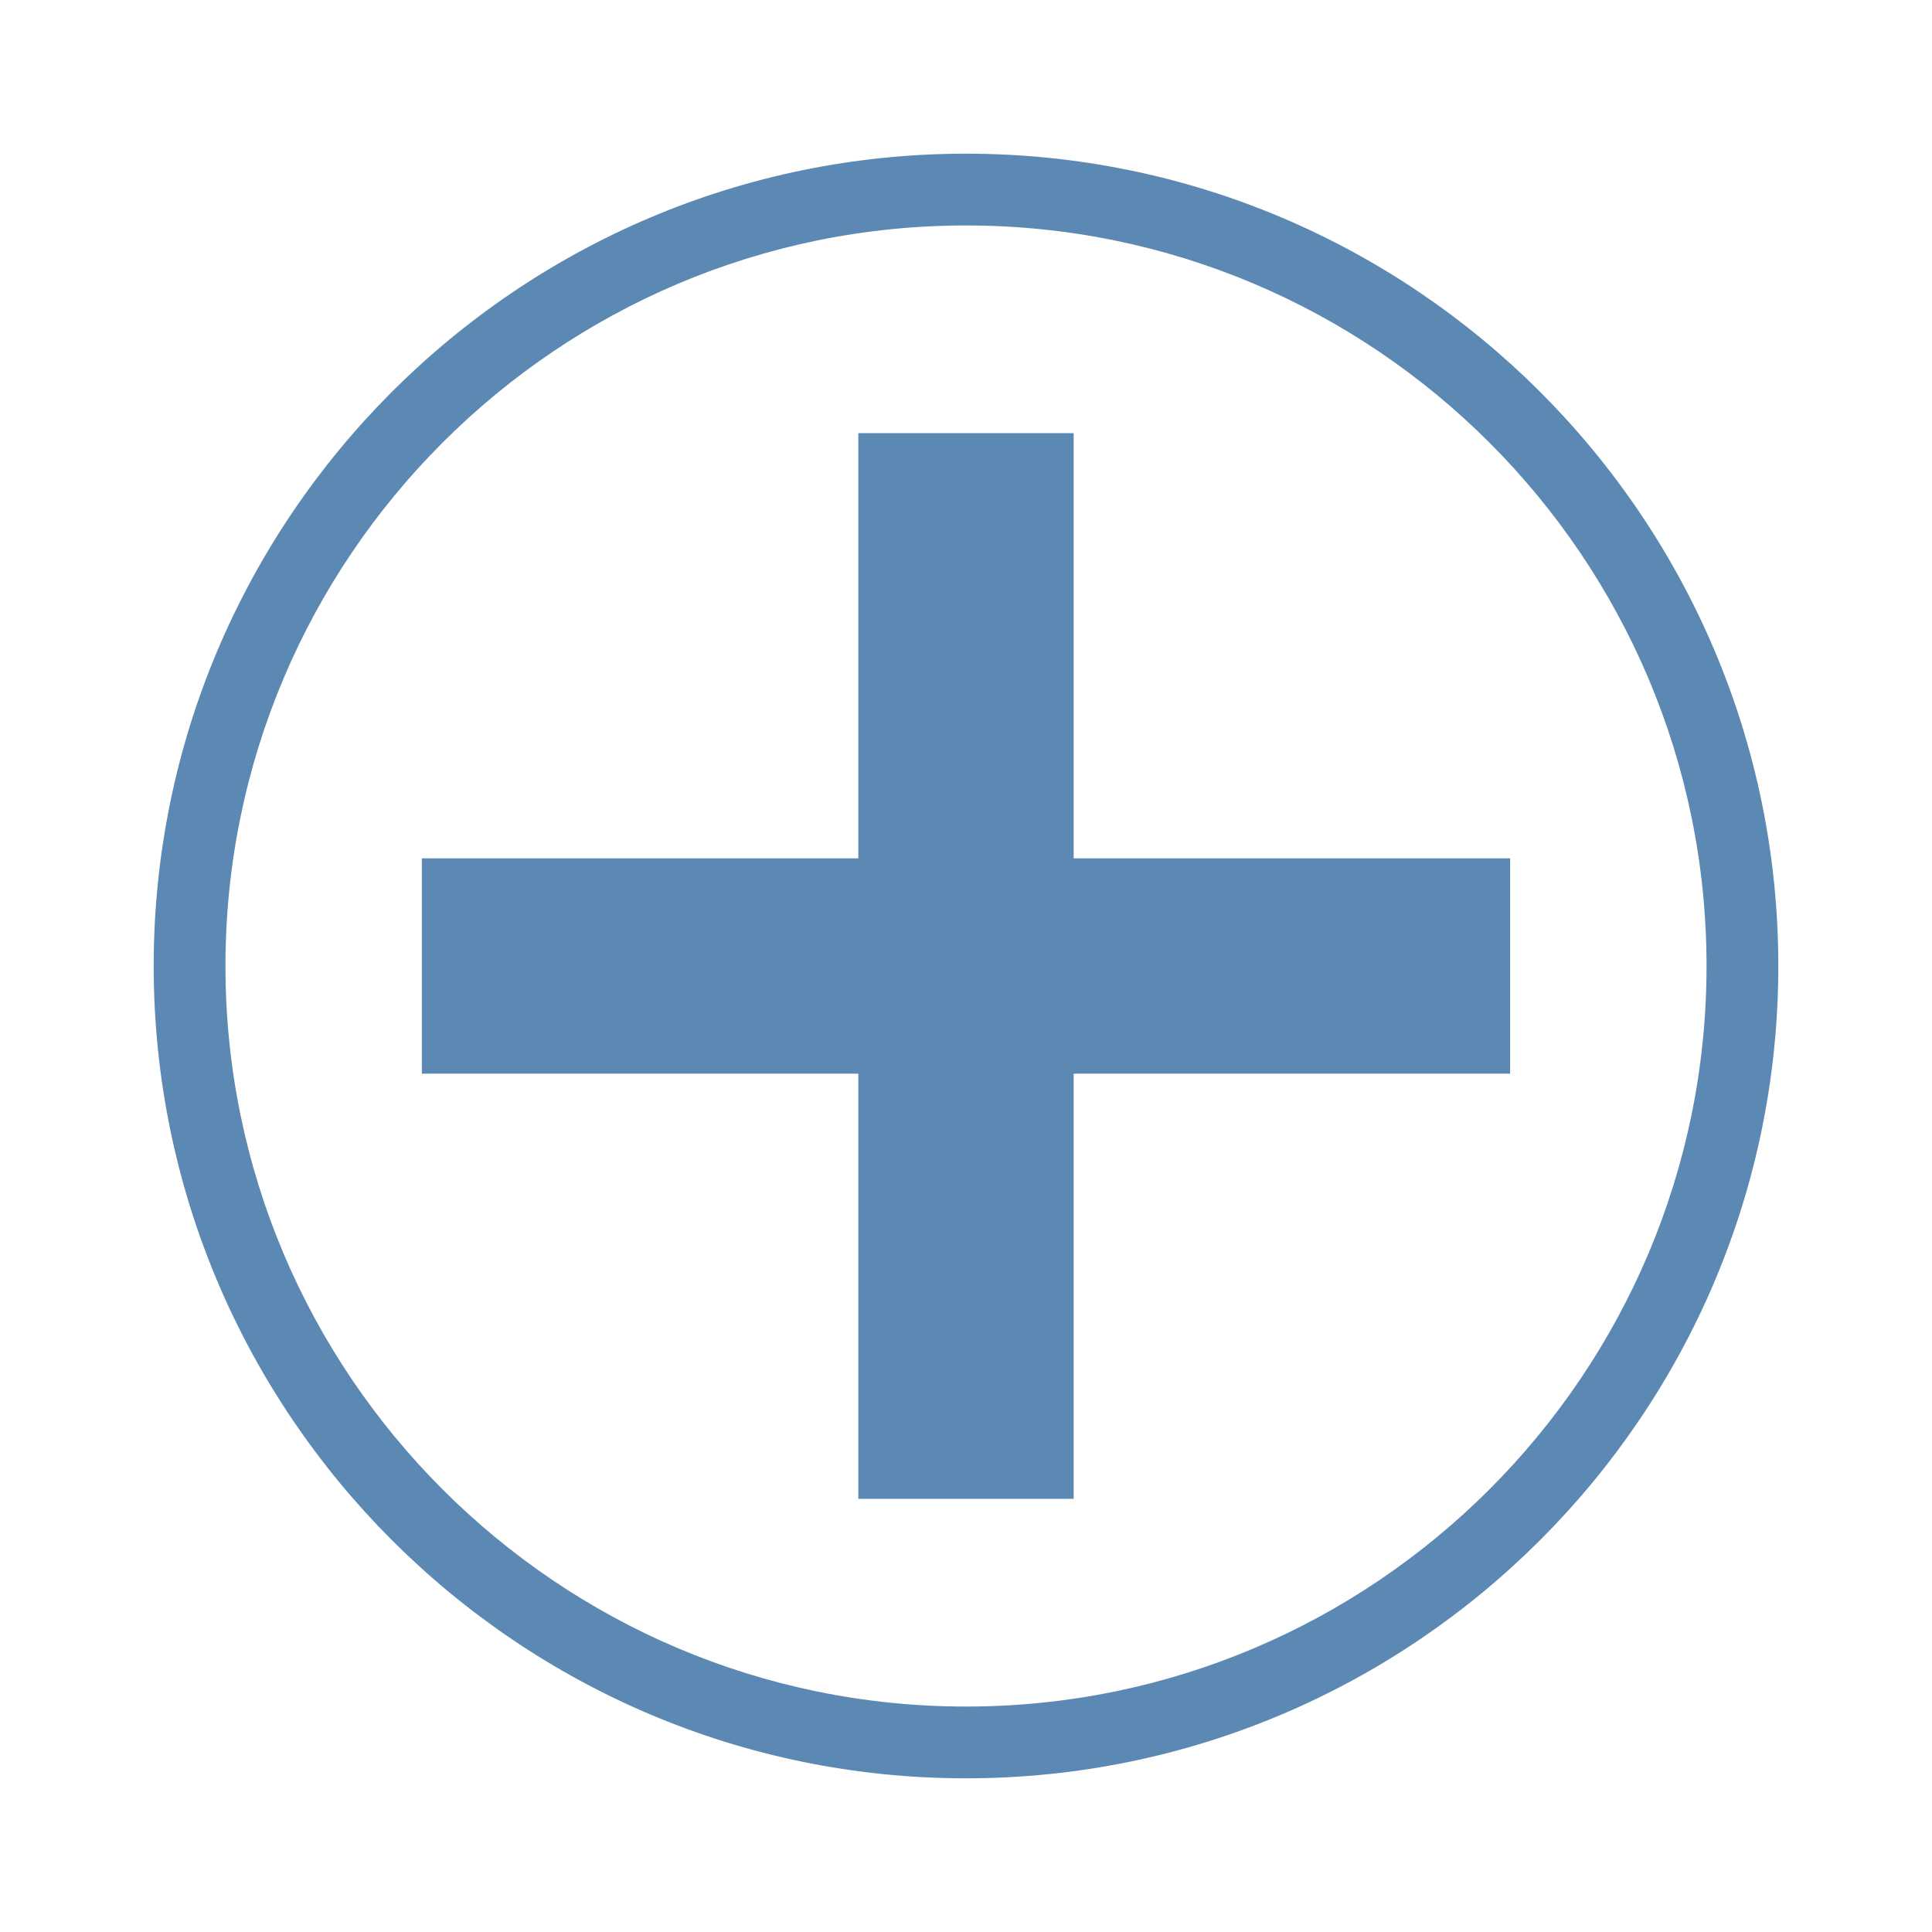
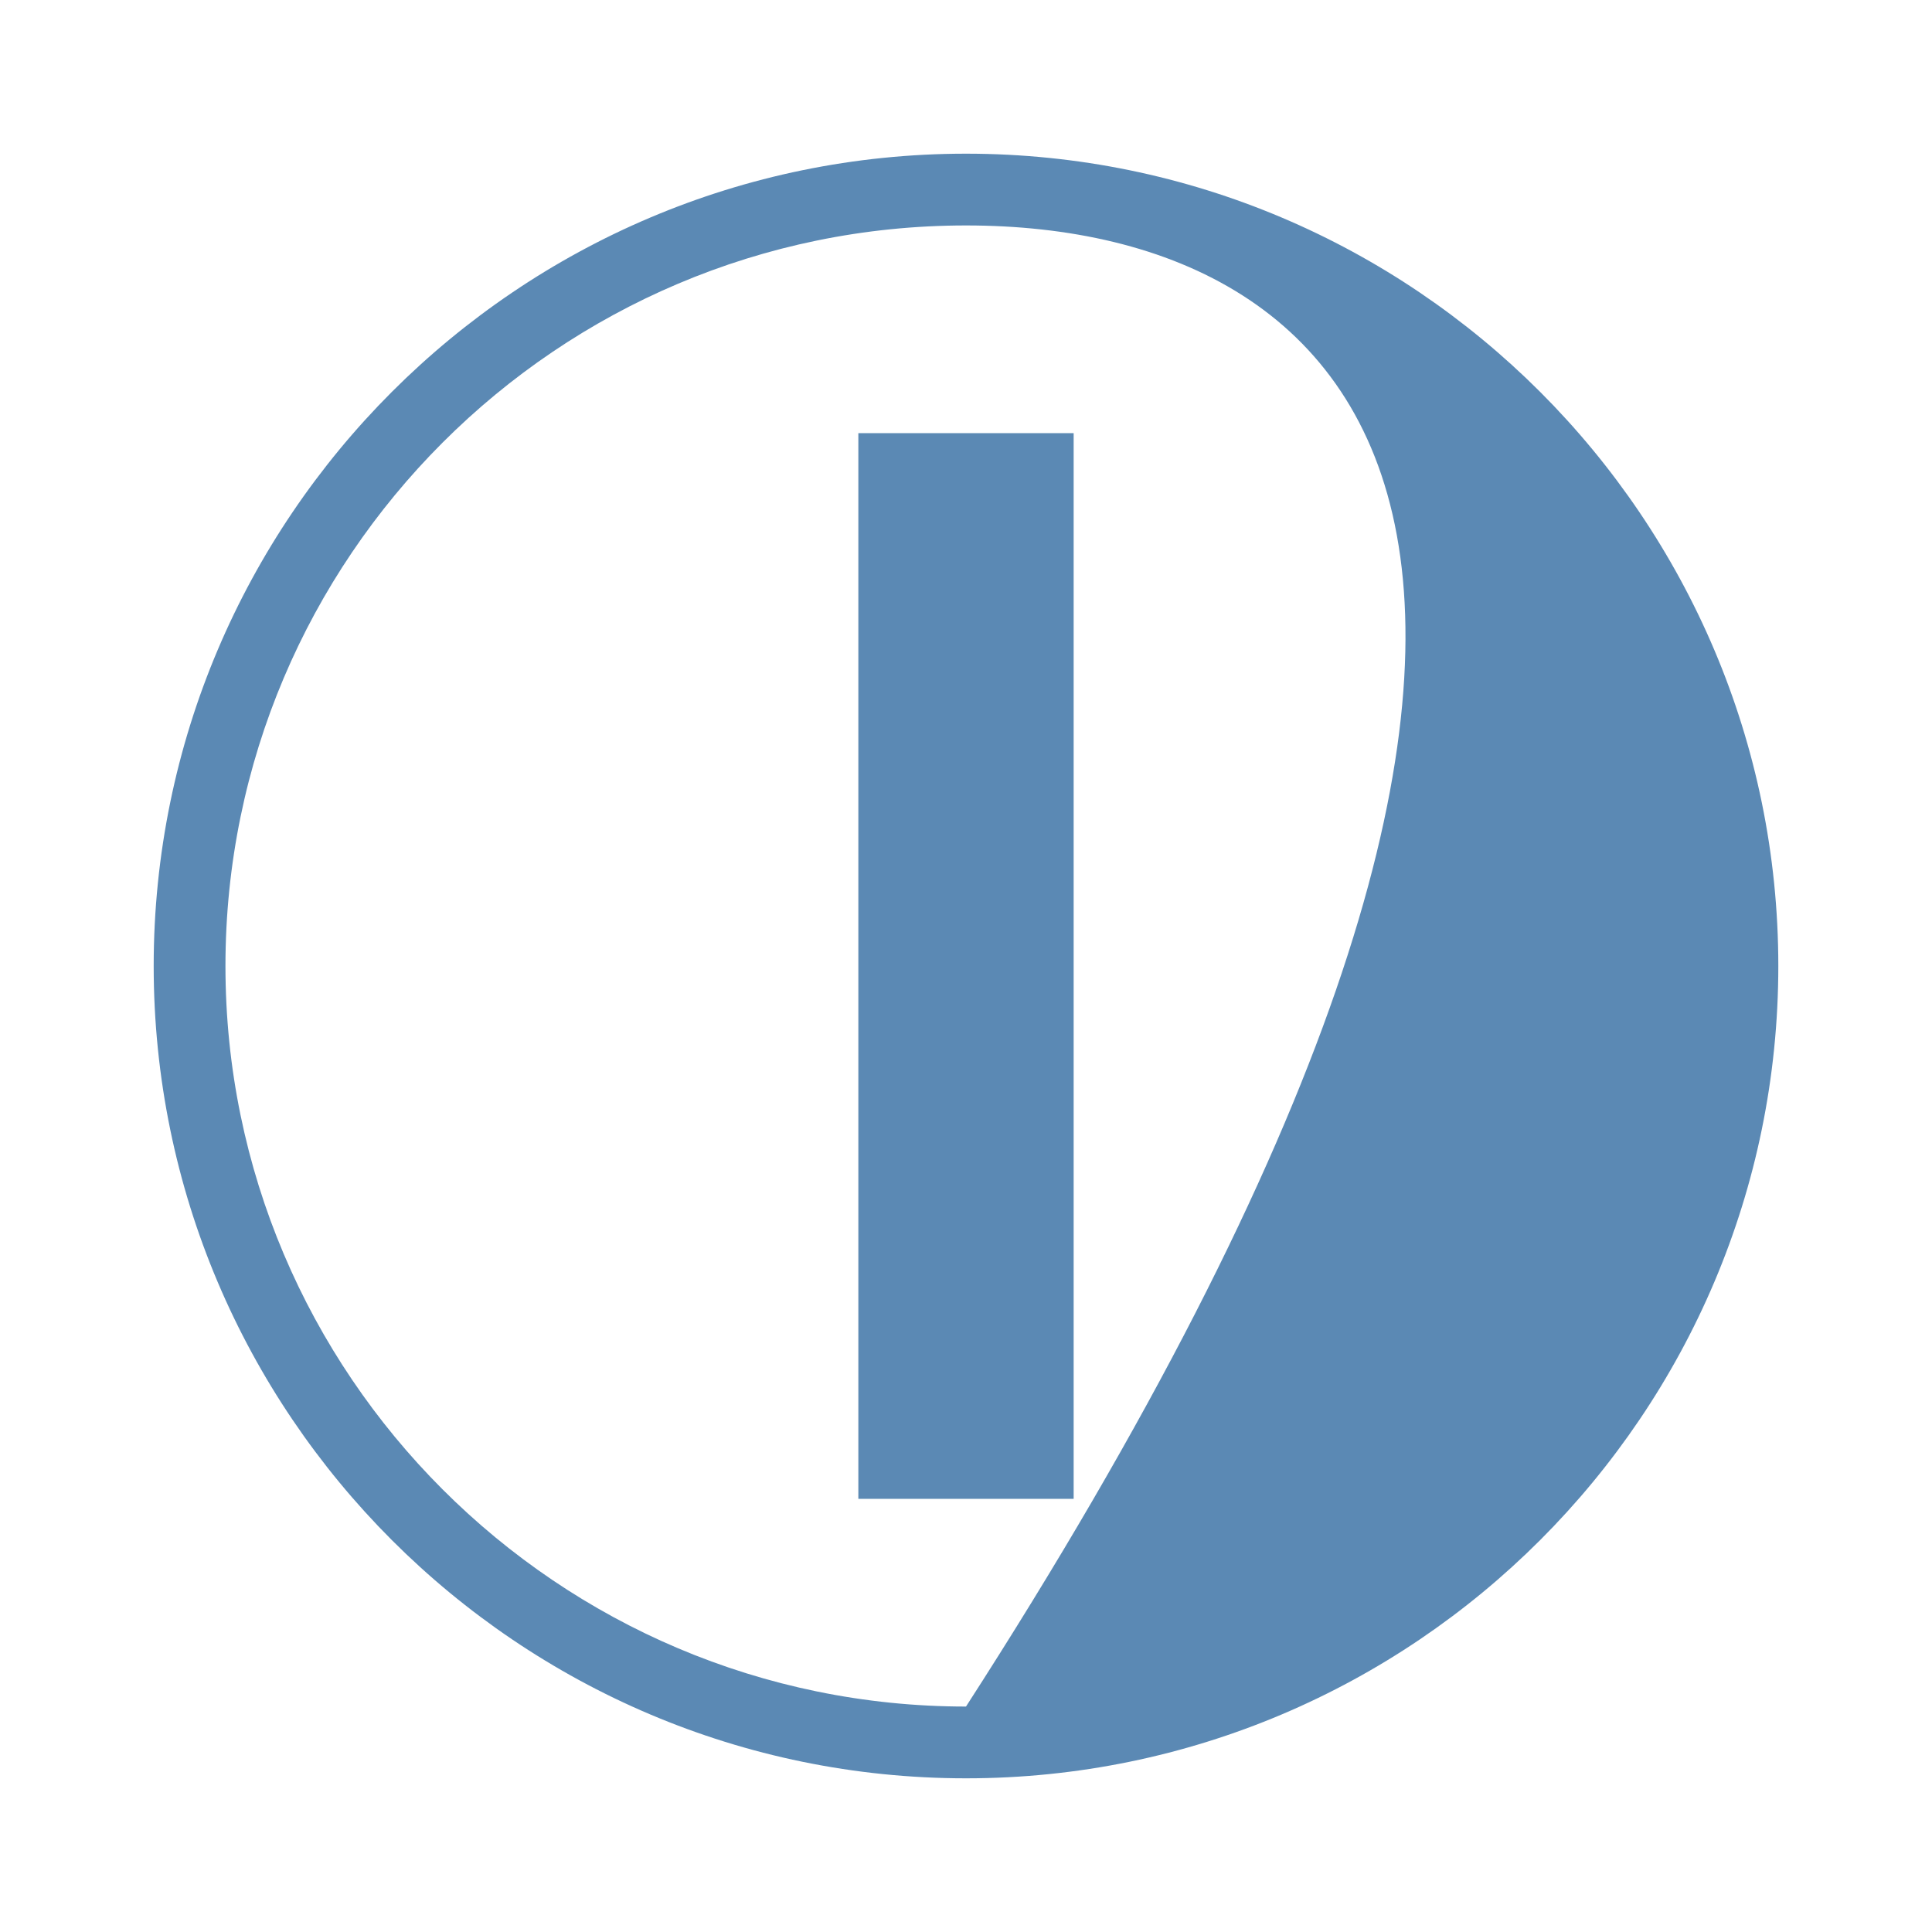
<svg xmlns="http://www.w3.org/2000/svg" version="1.1" id="Layer_1" x="0px" y="0px" viewBox="0 0 150 150" style="enable-background:new 0 0 150 150;" xml:space="preserve">
  <style type="text/css">
	.st0{fill-rule:evenodd;clip-rule:evenodd;fill:#E08433;}
	.st1{fill-rule:evenodd;clip-rule:evenodd;fill:#5B89B4;}
	.st2{fill-rule:evenodd;clip-rule:evenodd;fill:#7BADD3;}
	.st3{fill-rule:evenodd;clip-rule:evenodd;fill:#769D91;}
	.st4{fill-rule:evenodd;clip-rule:evenodd;fill:#D05559;}
	.st5{fill:#5B89B4;}
</style>
  <g>
-     <path class="st5" d="M75,138.068c-34.776,0-63.068-28.292-63.068-63.068c0-34.776,28.292-63.068,63.068-63.068   S138.068,40.224,138.068,75C138.068,109.776,109.776,138.068,75,138.068z M75,17.504c-31.703,0-57.496,25.792-57.496,57.496   c0,31.704,25.792,57.496,57.496,57.496S132.496,106.704,132.496,75C132.496,43.296,106.703,17.504,75,17.504z" />
+     <path class="st5" d="M75,138.068c-34.776,0-63.068-28.292-63.068-63.068c0-34.776,28.292-63.068,63.068-63.068   S138.068,40.224,138.068,75C138.068,109.776,109.776,138.068,75,138.068z M75,17.504c-31.703,0-57.496,25.792-57.496,57.496   c0,31.704,25.792,57.496,57.496,57.496C132.496,43.296,106.703,17.504,75,17.504z" />
    <rect x="66.642" y="33.63" class="st5" width="16.716" height="82.74" />
-     <rect x="32.753" y="66.642" class="st5" width="84.493" height="16.716" />
  </g>
</svg>